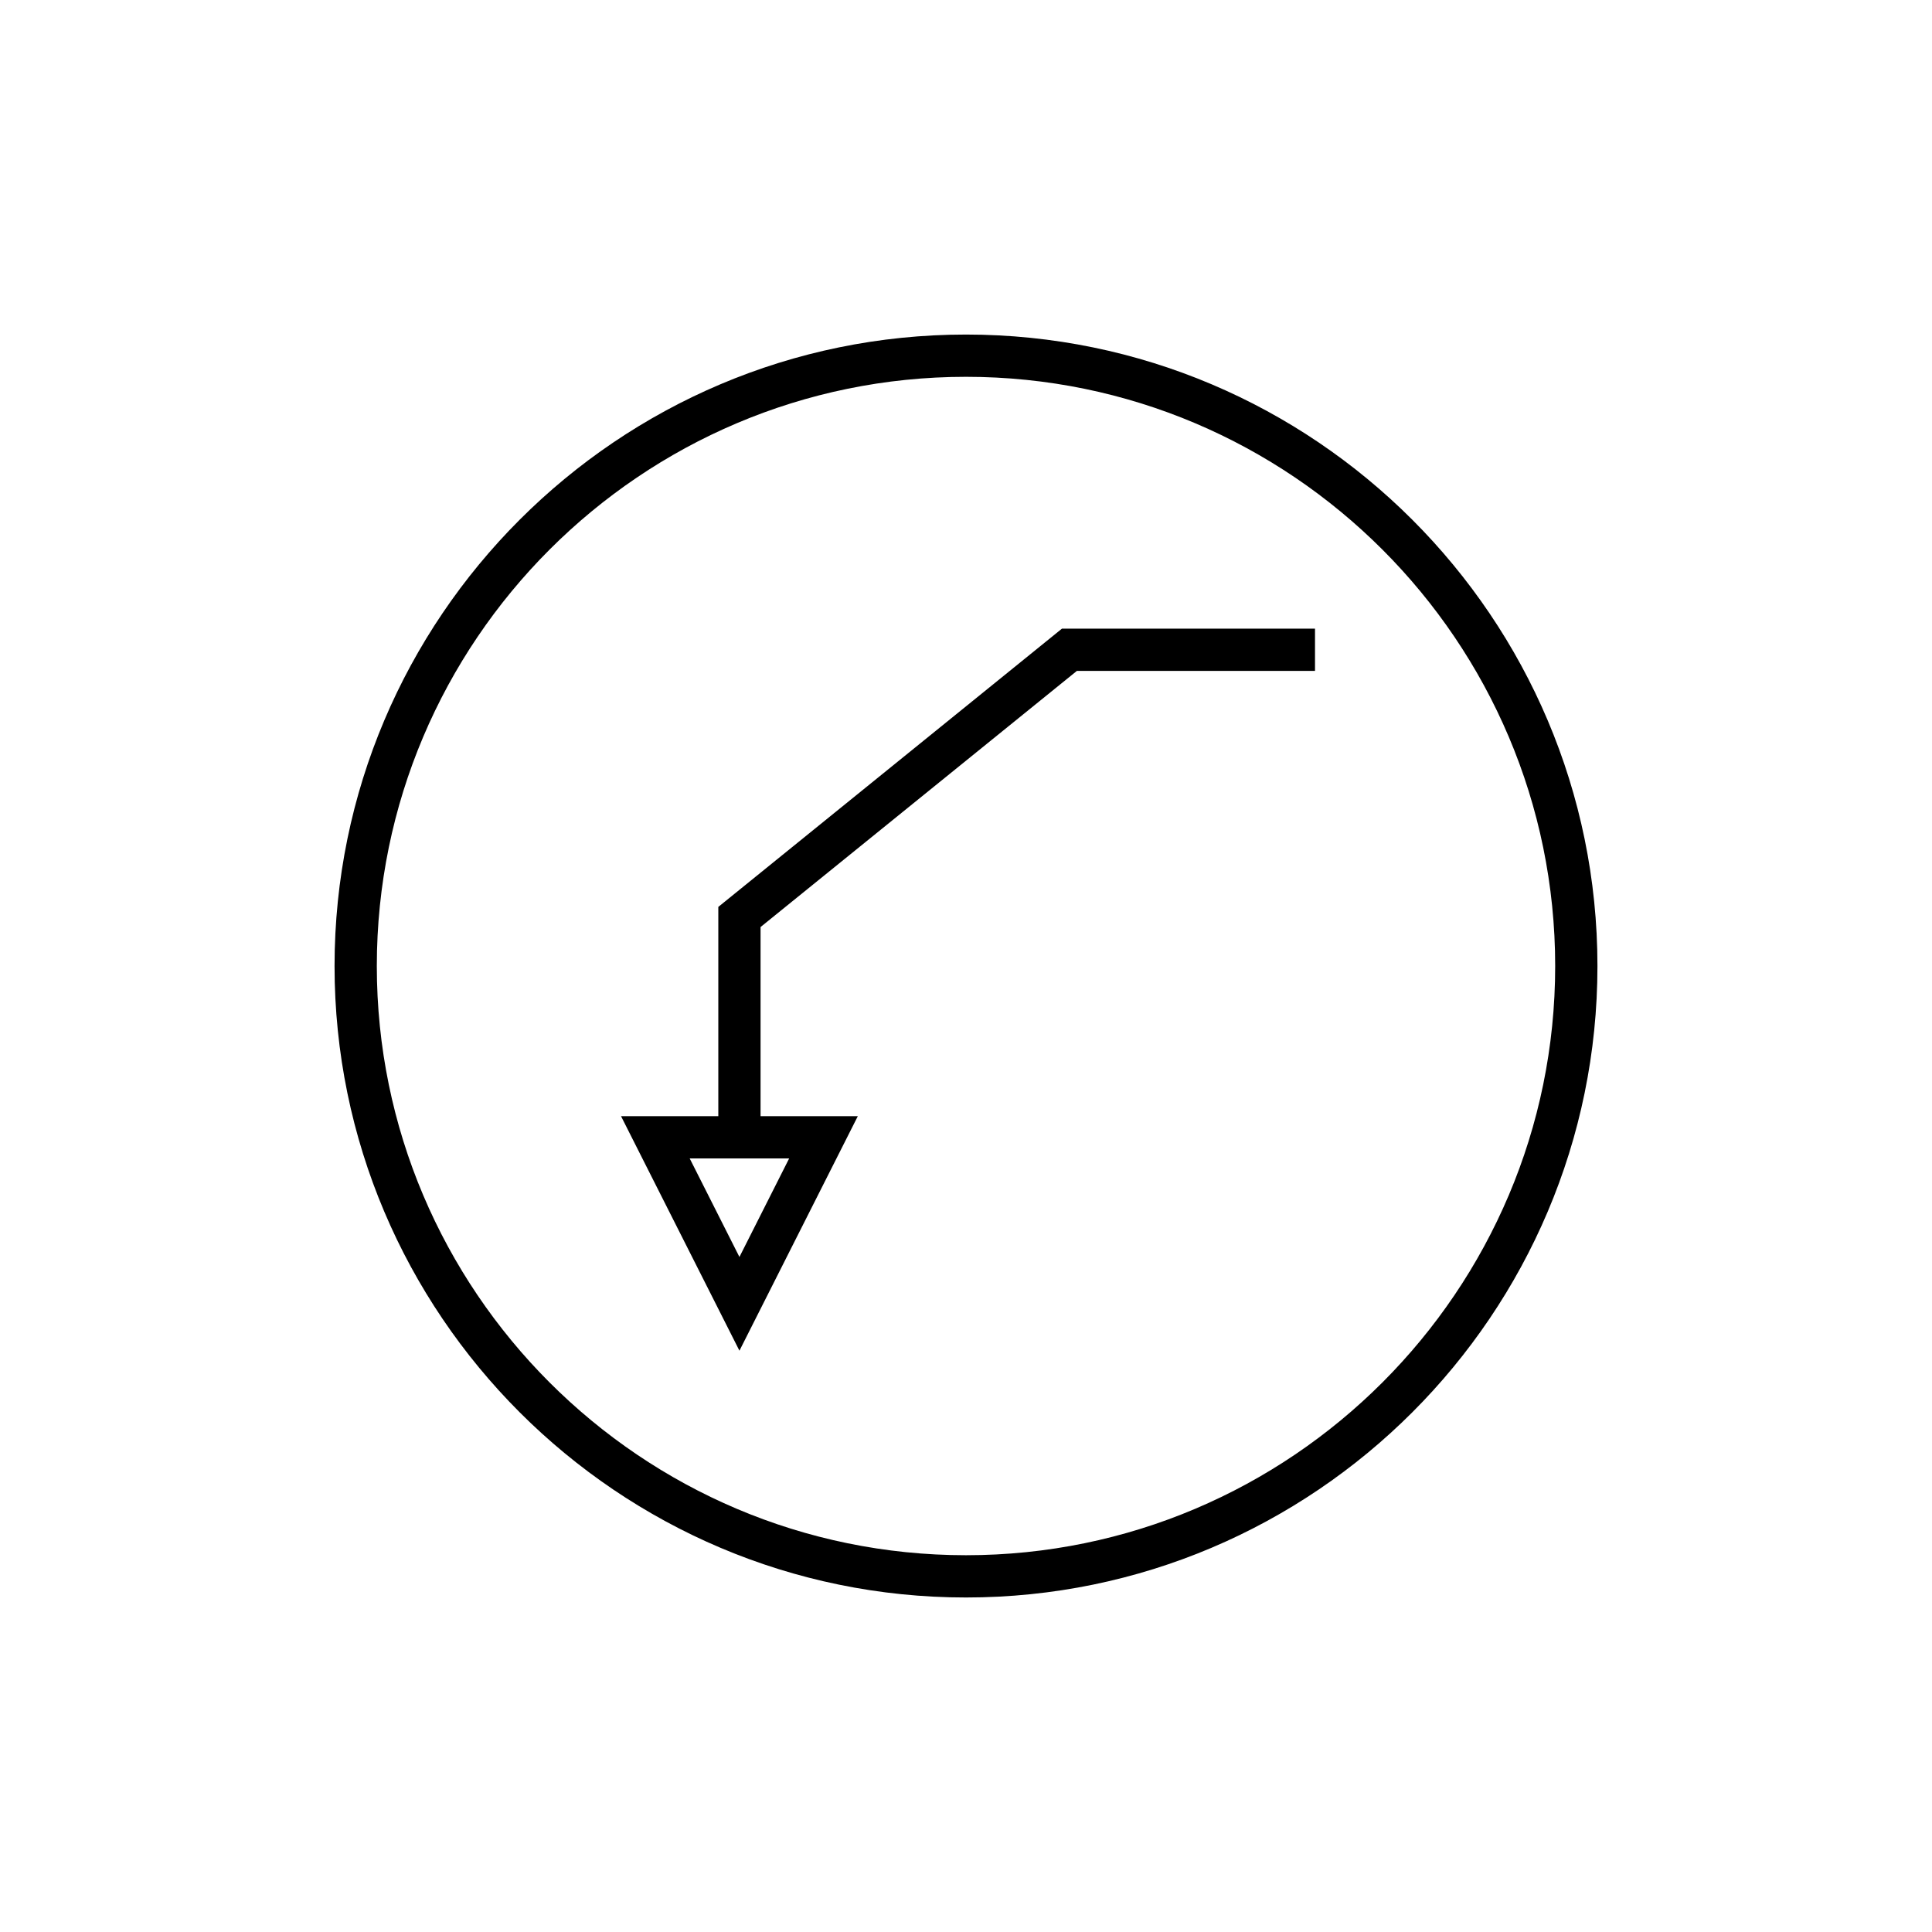
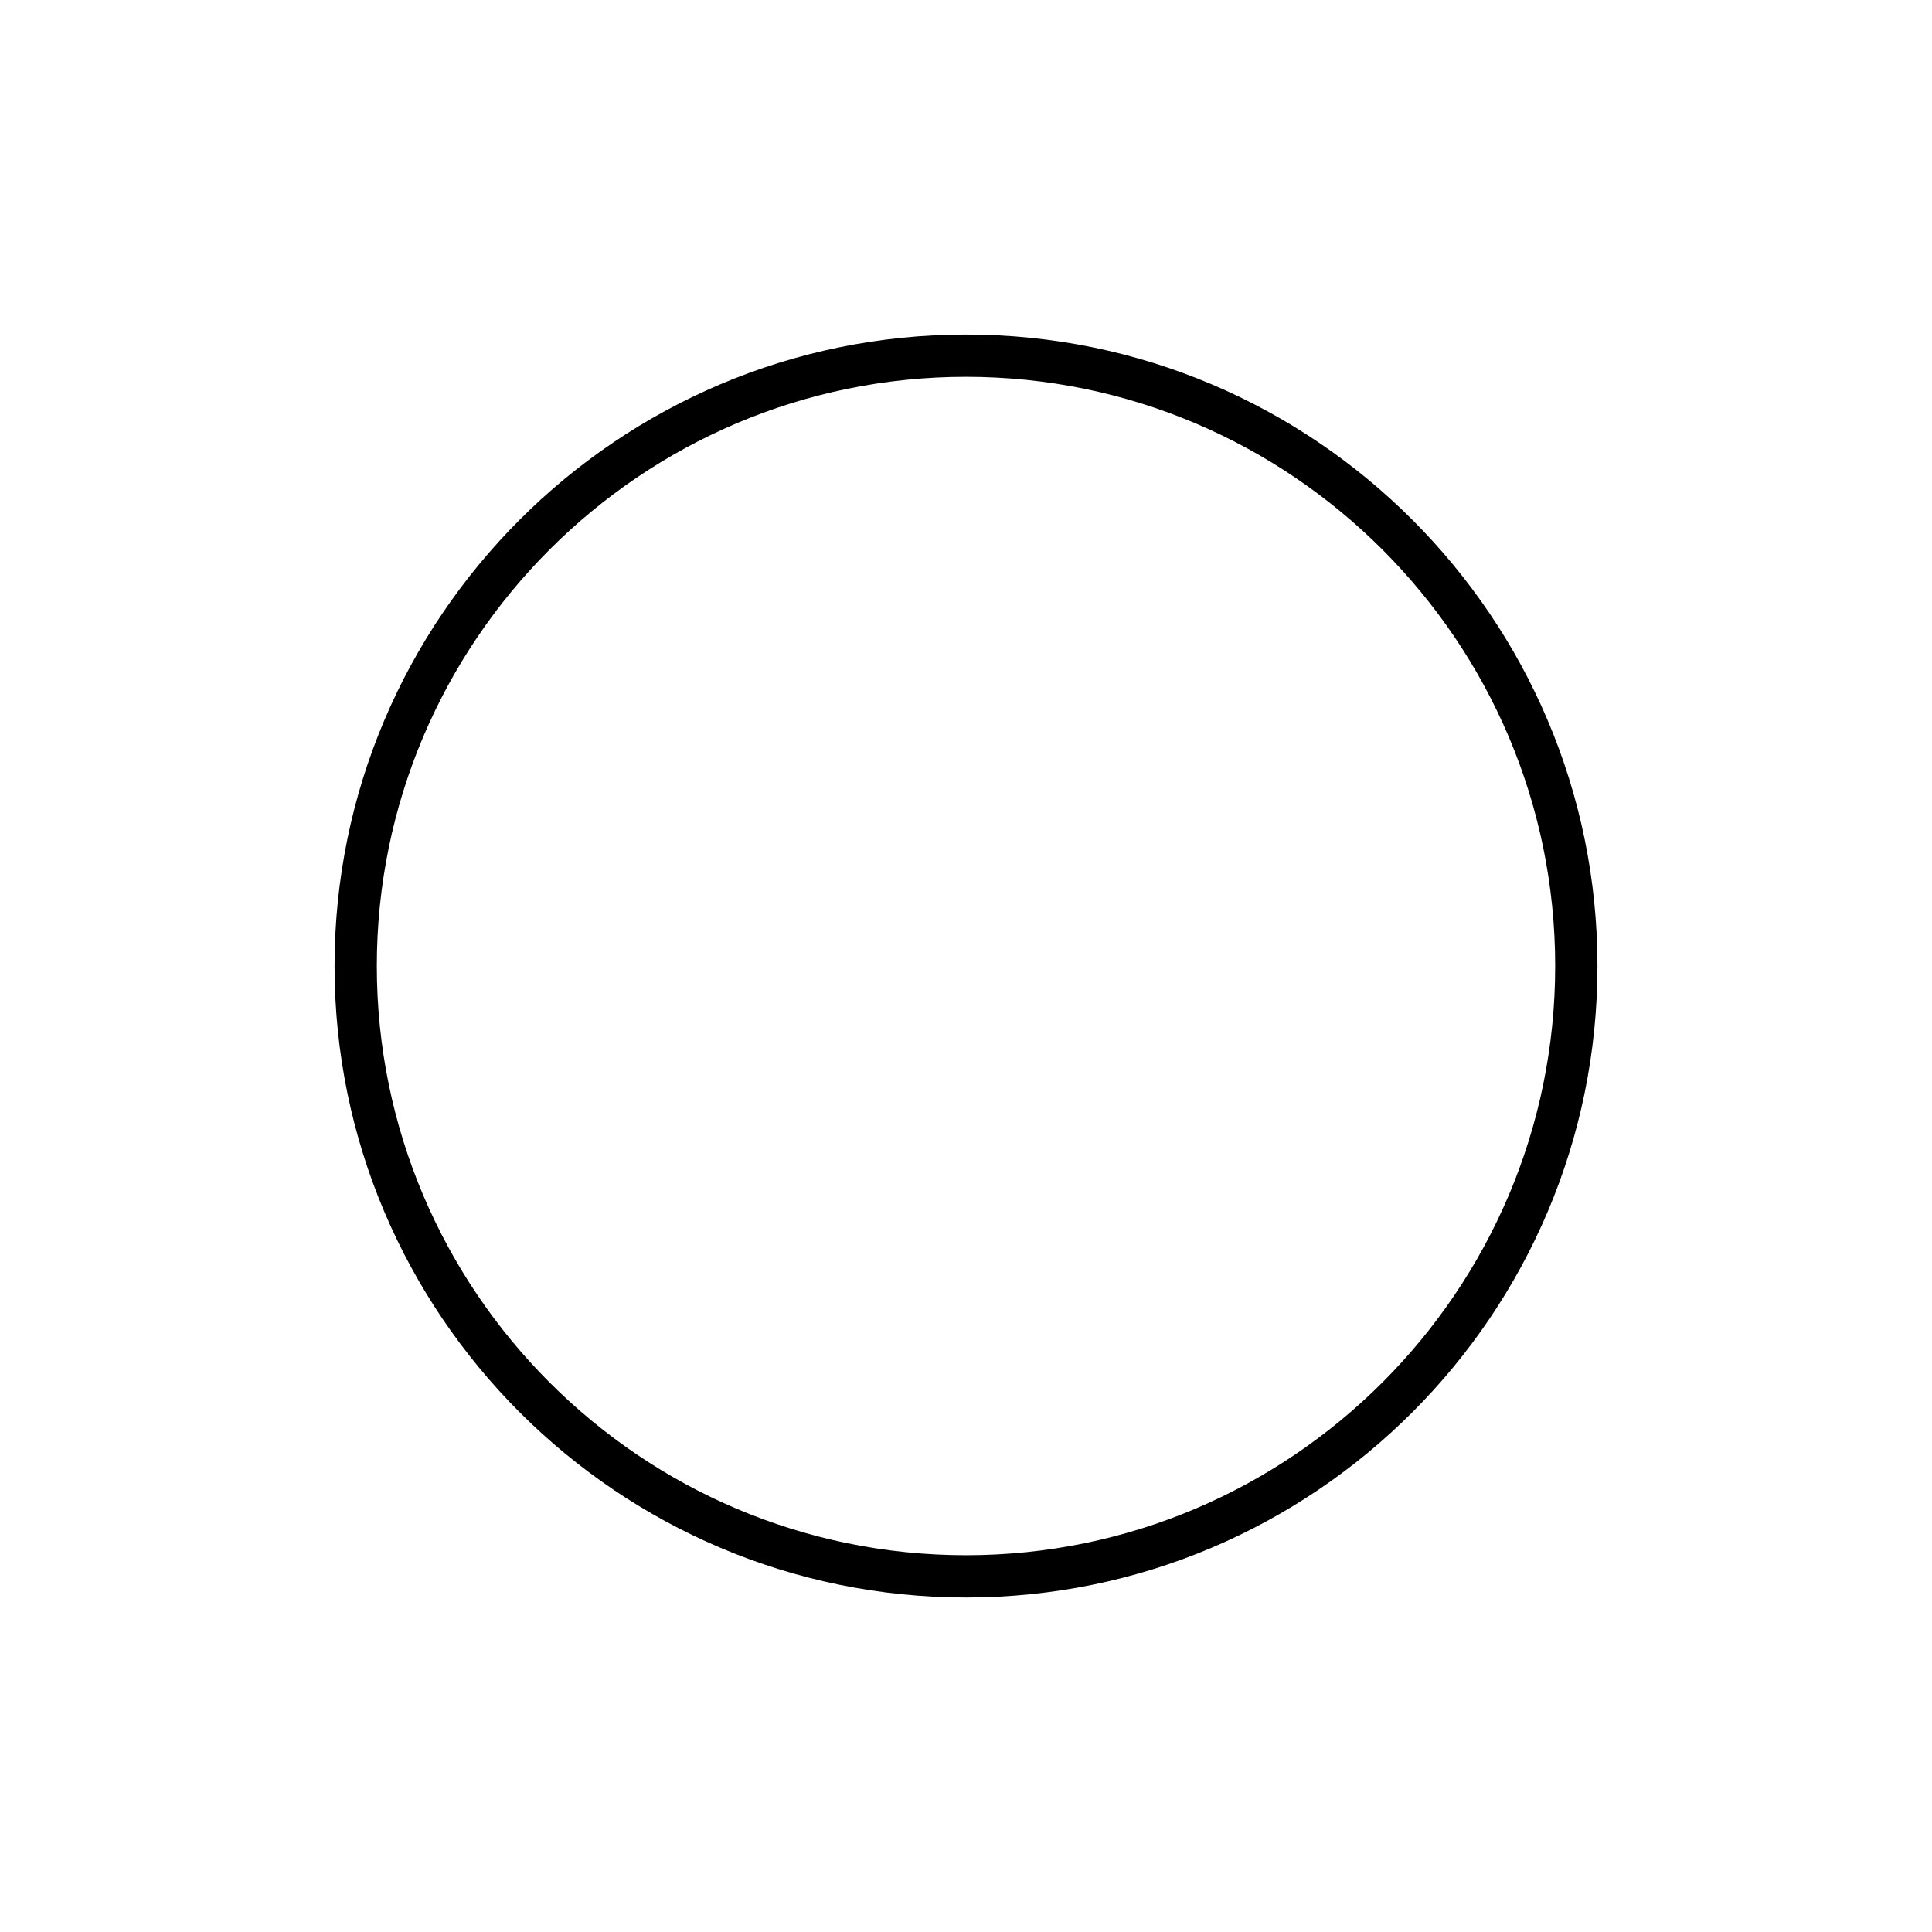
<svg xmlns="http://www.w3.org/2000/svg" fill="#000000" width="800px" height="800px" version="1.1" viewBox="144 144 512 512">
  <g>
    <path d="m400 232.66c-92.273 0-167.34 75.07-167.34 167.35-0.004 92.266 75.066 167.34 167.34 167.34 92.27 0 167.34-75.07 167.34-167.34 0-92.277-75.07-167.35-167.34-167.35zm0 323.49c-86.102 0-156.14-70.043-156.14-156.14 0-86.102 70.043-156.15 156.14-156.15s156.14 70.051 156.14 156.15c0 86.094-70.047 156.14-156.14 156.14z" />
-     <path d="m334.36 384.34v55.465h-25.777l31.375 62.145 31.367-62.145h-25.77v-50.129l83.836-67.887h63.098v-11.195h-67.059zm18.773 66.66-13.176 26.109-13.18-26.109z" />
  </g>
</svg>